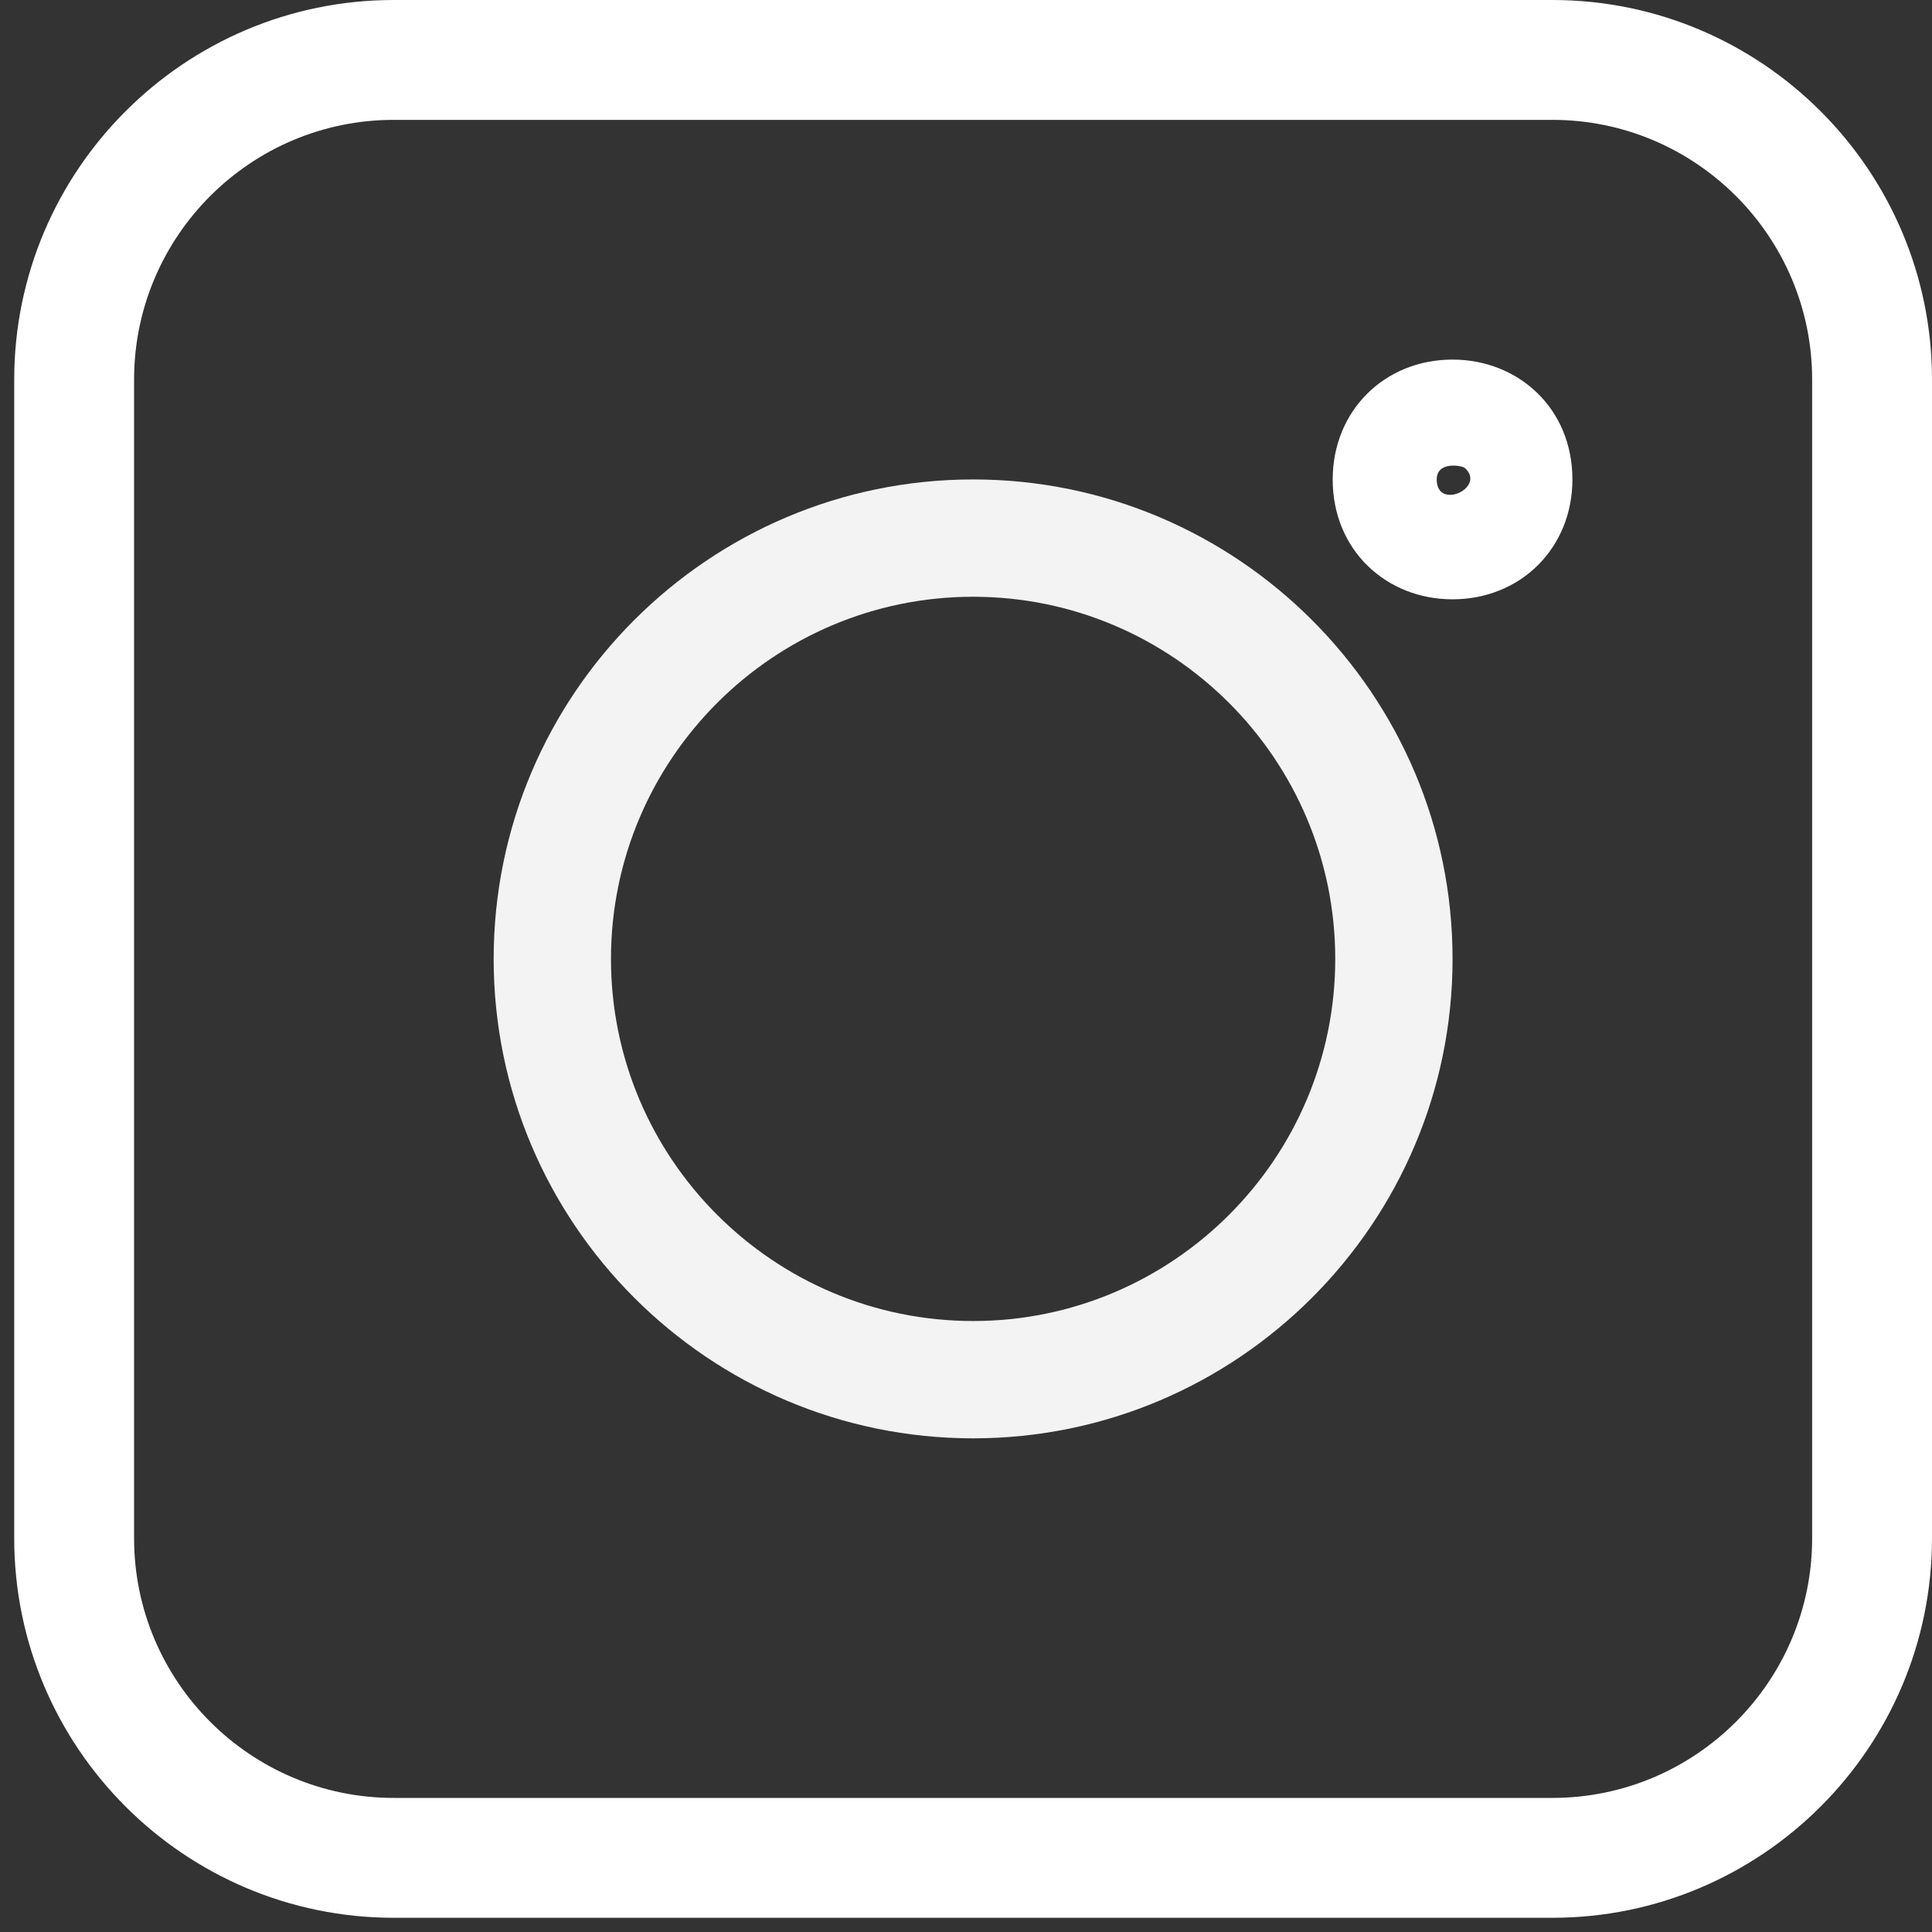
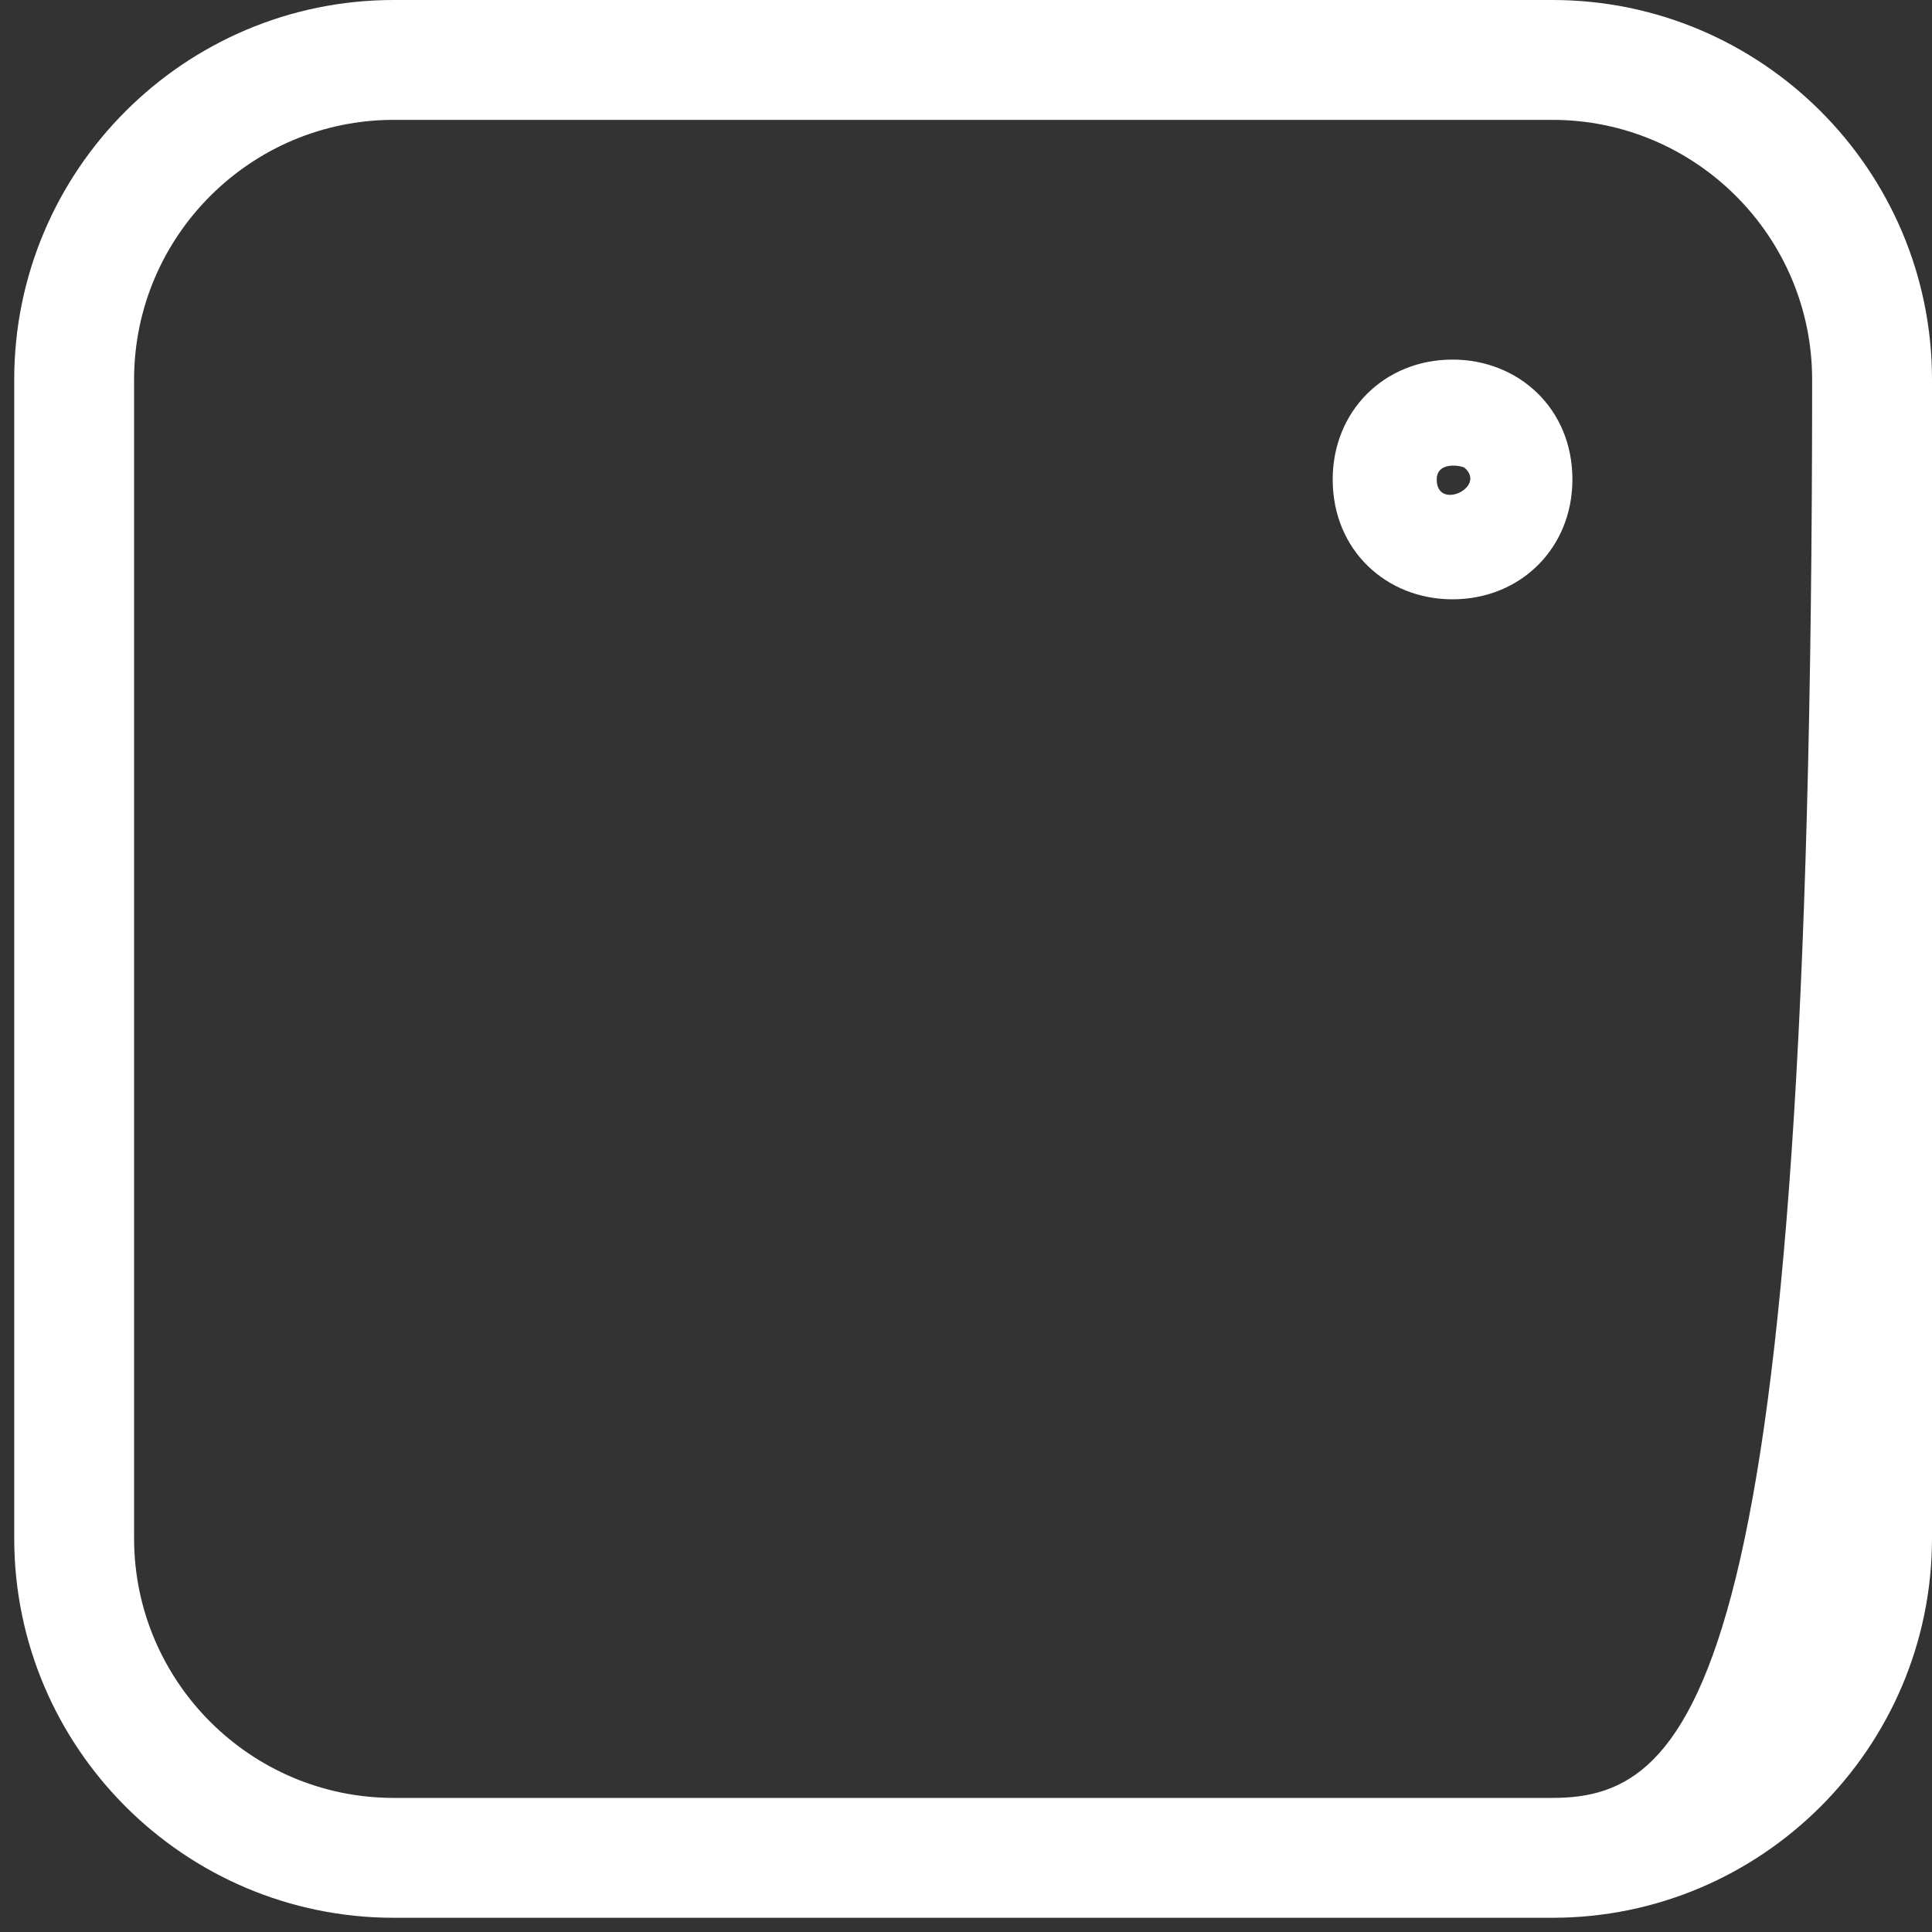
<svg xmlns="http://www.w3.org/2000/svg" width="25" height="25" viewBox="0 0 25 25" fill="none">
  <rect x="0" y="0" width="25" height="25" fill="#333333" stroke="none" />
-   <path d="M5.095 24.816H20.088C22.796 24.816 25 22.613 25 19.905V4.912C25 2.203 22.796 0 20.088 0H5.095C2.387 0 0.184 2.203 0.184 4.912V19.905C0.184 22.613 2.387 24.816 5.095 24.816ZM1.735 4.912C1.735 3.059 3.242 1.551 5.095 1.551H20.088C21.941 1.551 23.449 3.059 23.449 4.912V19.905C23.449 21.758 21.941 23.265 20.088 23.265H5.095C3.242 23.265 1.735 21.758 1.735 19.905V4.912Z" fill="white" />
-   <path d="M12.592 18.612C16.013 18.612 18.796 15.829 18.796 12.408C18.796 8.987 16.013 6.204 12.592 6.204C9.171 6.204 6.388 8.987 6.388 12.408C6.388 15.829 9.171 18.612 12.592 18.612ZM12.592 7.722C15.176 7.722 17.278 9.824 17.278 12.408C17.278 14.992 15.176 17.094 12.592 17.094C10.008 17.094 7.906 14.992 7.906 12.408C7.906 9.824 10.008 7.722 12.592 7.722Z" fill="#F3F3F3" />
+   <path d="M5.095 24.816H20.088C22.796 24.816 25 22.613 25 19.905V4.912C25 2.203 22.796 0 20.088 0H5.095C2.387 0 0.184 2.203 0.184 4.912V19.905C0.184 22.613 2.387 24.816 5.095 24.816ZM1.735 4.912C1.735 3.059 3.242 1.551 5.095 1.551H20.088C21.941 1.551 23.449 3.059 23.449 4.912C23.449 21.758 21.941 23.265 20.088 23.265H5.095C3.242 23.265 1.735 21.758 1.735 19.905V4.912Z" fill="white" />
  <path d="M18.795 7.755C19.68 7.755 20.347 7.088 20.347 6.204C20.347 5.282 19.645 4.653 18.796 4.653C17.912 4.653 17.245 5.32 17.245 6.204C17.245 7.124 17.943 7.755 18.795 7.755ZM18.954 6.055C19.238 6.307 18.591 6.612 18.591 6.205C18.591 5.962 18.92 6.025 18.954 6.055Z" fill="white" />
</svg>